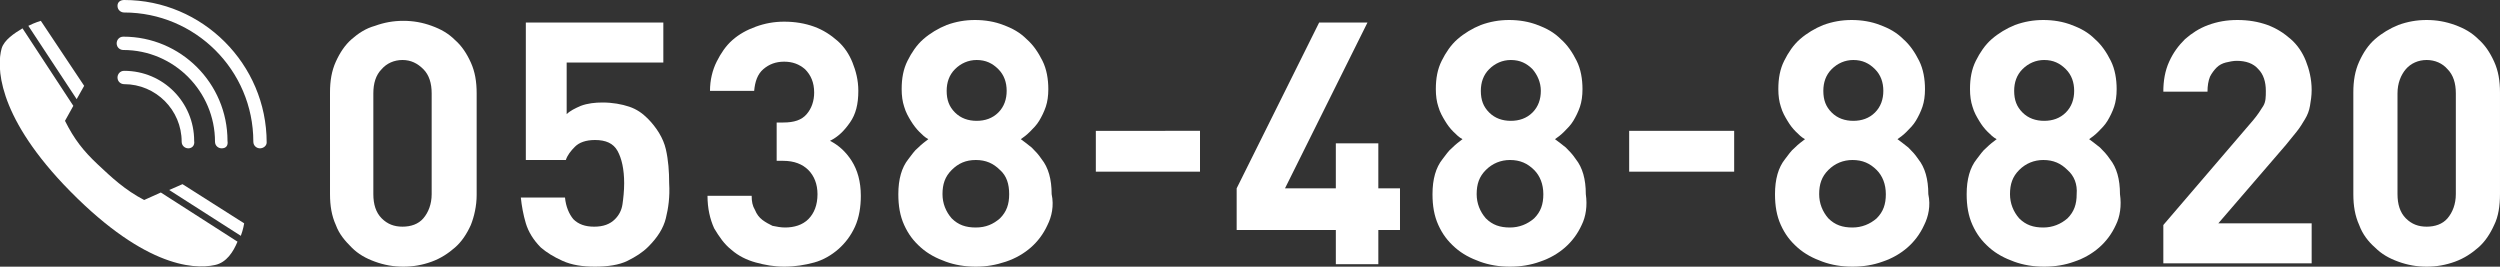
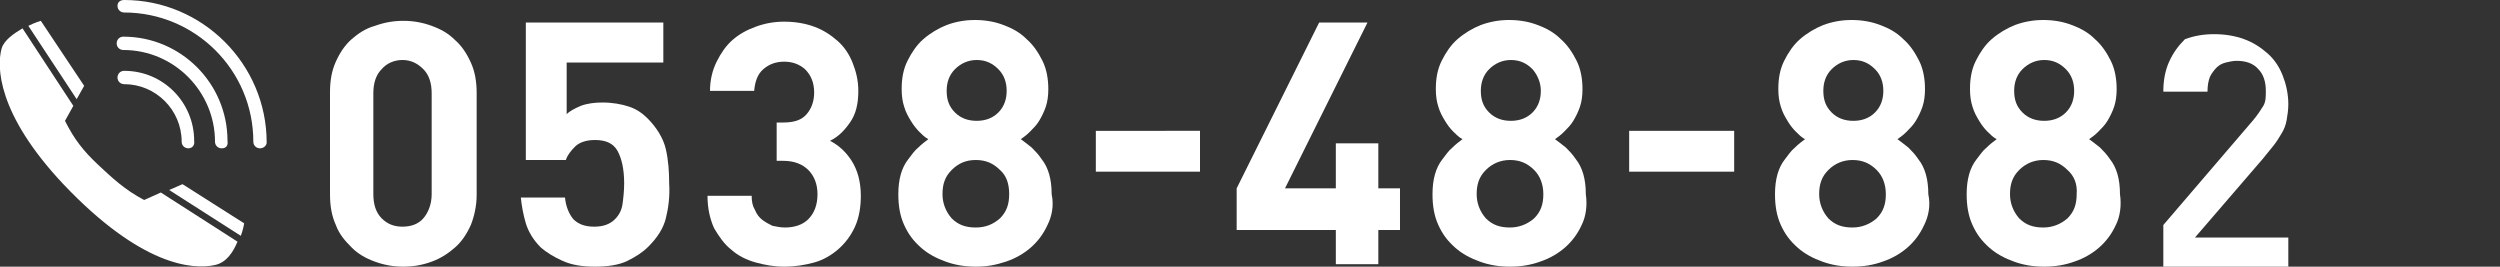
<svg xmlns="http://www.w3.org/2000/svg" version="1.1" id="レイヤー_1" x="0px" y="0px" viewBox="0 0 300 32" style="enable-background:new 0 0 300 32;" xml:space="preserve">
  <rect x="0" y="0" width="300" height="32" fill="#333333" stroke="none" />
  <style type="text/css">
	.st0{fill:#FFFFFF;}
</style>
  <g>
    <g>
      <path class="st0" d="M56.5,27c-0.5,1.1-1.1,2-1.9,2.7c-0.8,0.7-1.7,1.3-2.8,1.7c-1.1,0.4-2.2,0.6-3.4,0.6c-1.2,0-2.3-0.2-3.4-0.6    s-2-0.9-2.8-1.7s-1.5-1.6-1.9-2.7c-0.5-1.1-0.7-2.3-0.7-3.7V11.1c0-1.4,0.2-2.6,0.7-3.7c0.5-1.1,1.1-2,1.9-2.7    C43,4,43.9,3.4,45,3.1c1.1-0.4,2.2-0.6,3.4-0.6c1.2,0,2.3,0.2,3.4,0.6c1.1,0.4,2,0.9,2.8,1.7c0.8,0.7,1.4,1.6,1.9,2.7    c0.5,1.1,0.7,2.3,0.7,3.7v12.2C57.2,24.7,56.9,26,56.5,27z M51.8,11.2c0-1.2-0.3-2.2-1-2.9s-1.5-1.1-2.5-1.1c-1,0-1.9,0.4-2.5,1.1    c-0.7,0.7-1,1.7-1,2.9v12.1c0,1.2,0.3,2.2,1,2.9c0.7,0.7,1.5,1,2.5,1c1,0,1.9-0.3,2.5-1s1-1.7,1-2.9V11.2z" />
      <path class="st0" d="M79.9,26.2c-0.3,1.2-1,2.3-2.1,3.4c-0.7,0.7-1.5,1.2-2.5,1.7S72.9,32,71.4,32c-1.5,0-2.8-0.2-3.9-0.7    c-1.1-0.5-1.9-1-2.6-1.6c-0.9-0.9-1.5-1.9-1.8-2.9c-0.3-1-0.5-2.1-0.6-3.1h5.3c0.1,1.1,0.5,2,1,2.6c0.6,0.6,1.4,0.9,2.5,0.9    c1.1,0,1.9-0.3,2.5-0.9c0.5-0.5,0.8-1.1,0.9-1.8c0.1-0.7,0.2-1.6,0.2-2.5c0-1.7-0.3-3-0.8-3.9c-0.5-0.9-1.4-1.3-2.7-1.3    c-1.1,0-1.9,0.3-2.4,0.8c-0.5,0.5-0.9,1-1.1,1.6h-4.8V2.7h16.5v4.8H68v6.2c0.4-0.4,1-0.7,1.7-1c0.8-0.3,1.7-0.4,2.6-0.4    c1.2,0,2.3,0.2,3.2,0.5s1.6,0.8,2.2,1.4c1.1,1.1,1.9,2.4,2.2,3.7c0.3,1.3,0.4,2.7,0.4,4.1C80.4,23.6,80.2,25,79.9,26.2z" />
      <path class="st0" d="M102.6,27.2c-0.5,1.1-1.2,2-2,2.7c-0.8,0.7-1.8,1.3-2.9,1.6S95.4,32,94.1,32c-1.2,0-2.3-0.2-3.4-0.5    c-1.1-0.3-2.1-0.8-2.9-1.5c-0.9-0.7-1.5-1.6-2.1-2.6c-0.5-1.1-0.8-2.4-0.8-3.9h5.3c0,0.7,0.1,1.2,0.4,1.7c0.2,0.5,0.5,0.9,0.9,1.2    c0.4,0.3,0.8,0.5,1.2,0.7c0.5,0.1,1,0.2,1.5,0.2c1.1,0,2.1-0.3,2.8-1c0.7-0.7,1.1-1.7,1.1-3c0-1.2-0.4-2.2-1.1-2.9    c-0.7-0.7-1.7-1.1-3-1.1h-0.8v-4.6H94c1.3,0,2.2-0.3,2.8-1c0.6-0.7,0.9-1.6,0.9-2.6c0-1.2-0.4-2.1-1.1-2.8    c-0.7-0.6-1.5-0.9-2.5-0.9c-1,0-1.8,0.3-2.5,0.9c-0.7,0.6-1,1.5-1.1,2.6h-5.3c0-1.3,0.3-2.5,0.8-3.5c0.5-1,1.1-1.9,1.9-2.6    c0.8-0.7,1.7-1.2,2.8-1.6c1.1-0.4,2.2-0.6,3.4-0.6c1.3,0,2.5,0.2,3.6,0.6c1.1,0.4,2,1,2.8,1.7c0.8,0.7,1.4,1.6,1.8,2.6    c0.4,1,0.7,2.1,0.7,3.4c0,1.6-0.3,2.8-1,3.8s-1.4,1.7-2.4,2.2c1,0.5,1.9,1.3,2.6,2.4s1.1,2.5,1.1,4.2    C103.3,24.8,103.1,26.1,102.6,27.2z" />
      <path class="st0" d="M125.7,27c-0.5,1.1-1.2,2-2,2.7c-0.8,0.7-1.8,1.3-3,1.7s-2.3,0.6-3.6,0.6s-2.5-0.2-3.6-0.6    c-1.1-0.4-2.1-0.9-3-1.7s-1.5-1.6-2-2.7c-0.5-1.1-0.7-2.3-0.7-3.7c0-0.9,0.1-1.7,0.3-2.4c0.2-0.7,0.5-1.3,0.9-1.8    c0.4-0.5,0.7-1,1.2-1.4c0.4-0.4,0.8-0.7,1.2-1c-0.4-0.2-0.8-0.6-1.1-0.9s-0.7-0.8-1-1.3c-0.3-0.5-0.6-1-0.8-1.7    c-0.2-0.6-0.3-1.3-0.3-2.1c0-1.3,0.2-2.4,0.7-3.4c0.5-1,1.1-1.9,1.9-2.6c0.8-0.7,1.8-1.3,2.8-1.7c1.1-0.4,2.2-0.6,3.4-0.6    c1.2,0,2.4,0.2,3.4,0.6c1.1,0.4,2,0.9,2.8,1.7c0.8,0.7,1.4,1.6,1.9,2.6c0.5,1,0.7,2.2,0.7,3.4c0,0.8-0.1,1.5-0.3,2.1    c-0.2,0.6-0.5,1.2-0.8,1.7c-0.3,0.5-0.7,0.9-1.1,1.3c-0.4,0.4-0.8,0.7-1.1,0.9c0.4,0.3,0.8,0.6,1.3,1c0.4,0.4,0.8,0.8,1.2,1.4    c0.4,0.5,0.7,1.1,0.9,1.8c0.2,0.7,0.3,1.5,0.3,2.4C126.5,24.7,126.2,26,125.7,27z M120,20.4c-0.8-0.8-1.7-1.2-2.9-1.2    s-2.1,0.4-2.9,1.2c-0.8,0.8-1.1,1.7-1.1,2.9c0,1.1,0.4,2.1,1.1,2.9c0.8,0.8,1.7,1.1,2.9,1.1s2.1-0.4,2.9-1.1    c0.8-0.8,1.1-1.7,1.1-2.9C121.1,22.1,120.8,21.1,120,20.4z M119.8,8.3c-0.7-0.7-1.5-1.1-2.6-1.1c-1,0-1.9,0.4-2.6,1.1    c-0.7,0.7-1,1.6-1,2.6c0,1.1,0.3,1.9,1,2.6c0.7,0.7,1.6,1,2.6,1c1,0,1.9-0.3,2.6-1c0.7-0.7,1-1.6,1-2.6    C120.8,9.9,120.5,9,119.8,8.3z" />
      <path class="st0" d="M131.5,20.6v-4.9H144v4.9H131.5z" />
      <path class="st0" d="M165.4,27.6v4.1h-5.1v-4.1h-11.9v-5l9.9-19.9h5.8l-9.9,19.9h6.1v-5.4h5.1v5.4h2.6v5H165.4z" />
      <path class="st0" d="M189.8,27c-0.5,1.1-1.2,2-2,2.7s-1.8,1.3-3,1.7c-1.1,0.4-2.3,0.6-3.6,0.6s-2.5-0.2-3.6-0.6s-2.1-0.9-3-1.7    s-1.5-1.6-2-2.7c-0.5-1.1-0.7-2.3-0.7-3.7c0-0.9,0.1-1.7,0.3-2.4s0.5-1.3,0.9-1.8c0.4-0.5,0.7-1,1.2-1.4c0.4-0.4,0.8-0.7,1.2-1    c-0.4-0.2-0.8-0.6-1.1-0.9c-0.4-0.4-0.7-0.8-1-1.3c-0.3-0.5-0.6-1-0.8-1.7c-0.2-0.6-0.3-1.3-0.3-2.1c0-1.3,0.2-2.4,0.7-3.4    c0.5-1,1.1-1.9,1.9-2.6c0.8-0.7,1.8-1.3,2.8-1.7c1.1-0.4,2.2-0.6,3.4-0.6c1.2,0,2.4,0.2,3.4,0.6c1.1,0.4,2,0.9,2.8,1.7    c0.8,0.7,1.4,1.6,1.9,2.6c0.5,1,0.7,2.2,0.7,3.4c0,0.8-0.1,1.5-0.3,2.1c-0.2,0.6-0.5,1.2-0.8,1.7c-0.3,0.5-0.7,0.9-1.1,1.3    c-0.4,0.4-0.8,0.7-1.1,0.9c0.4,0.3,0.8,0.6,1.3,1c0.4,0.4,0.8,0.8,1.2,1.4c0.4,0.5,0.7,1.1,0.9,1.8s0.3,1.5,0.3,2.4    C190.5,24.7,190.3,26,189.8,27z M184.1,20.4c-0.8-0.8-1.7-1.2-2.9-1.2c-1.1,0-2.1,0.4-2.9,1.2c-0.8,0.8-1.1,1.7-1.1,2.9    c0,1.1,0.4,2.1,1.1,2.9c0.8,0.8,1.7,1.1,2.9,1.1c1.1,0,2.1-0.4,2.9-1.1c0.8-0.8,1.1-1.7,1.1-2.9C185.2,22.1,184.8,21.1,184.1,20.4    z M183.9,8.3c-0.7-0.7-1.5-1.1-2.6-1.1c-1,0-1.9,0.4-2.6,1.1c-0.7,0.7-1,1.6-1,2.6c0,1.1,0.3,1.9,1,2.6c0.7,0.7,1.6,1,2.6,1    c1,0,1.9-0.3,2.6-1c0.7-0.7,1-1.6,1-2.6C184.9,9.9,184.5,9,183.9,8.3z" />
      <path class="st0" d="M195.5,20.6v-4.9h12.6v4.9H195.5z" />
      <path class="st0" d="M230.9,27c-0.5,1.1-1.2,2-2,2.7s-1.8,1.3-3,1.7c-1.1,0.4-2.3,0.6-3.6,0.6s-2.5-0.2-3.6-0.6s-2.1-0.9-3-1.7    s-1.5-1.6-2-2.7c-0.5-1.1-0.7-2.3-0.7-3.7c0-0.9,0.1-1.7,0.3-2.4s0.5-1.3,0.9-1.8c0.4-0.5,0.7-1,1.2-1.4c0.4-0.4,0.8-0.7,1.2-1    c-0.4-0.2-0.8-0.6-1.1-0.9c-0.4-0.4-0.7-0.8-1-1.3c-0.3-0.5-0.6-1-0.8-1.7c-0.2-0.6-0.3-1.3-0.3-2.1c0-1.3,0.2-2.4,0.7-3.4    c0.5-1,1.1-1.9,1.9-2.6c0.8-0.7,1.8-1.3,2.8-1.7c1.1-0.4,2.2-0.6,3.4-0.6c1.2,0,2.4,0.2,3.4,0.6c1.1,0.4,2,0.9,2.8,1.7    c0.8,0.7,1.4,1.6,1.9,2.6c0.5,1,0.7,2.2,0.7,3.4c0,0.8-0.1,1.5-0.3,2.1c-0.2,0.6-0.5,1.2-0.8,1.7c-0.3,0.5-0.7,0.9-1.1,1.3    c-0.4,0.4-0.8,0.7-1.1,0.9c0.4,0.3,0.8,0.6,1.3,1c0.4,0.4,0.8,0.8,1.2,1.4c0.4,0.5,0.7,1.1,0.9,1.8s0.3,1.5,0.3,2.4    C231.7,24.7,231.4,26,230.9,27z M225.2,20.4c-0.8-0.8-1.7-1.2-2.9-1.2c-1.1,0-2.1,0.4-2.9,1.2c-0.8,0.8-1.1,1.7-1.1,2.9    c0,1.1,0.4,2.1,1.1,2.9c0.8,0.8,1.7,1.1,2.9,1.1c1.1,0,2.1-0.4,2.9-1.1c0.8-0.8,1.1-1.7,1.1-2.9C226.3,22.1,225.9,21.1,225.2,20.4    z M225,8.3c-0.7-0.7-1.5-1.1-2.6-1.1c-1,0-1.9,0.4-2.6,1.1c-0.7,0.7-1,1.6-1,2.6c0,1.1,0.3,1.9,1,2.6c0.7,0.7,1.6,1,2.6,1    c1,0,1.9-0.3,2.6-1c0.7-0.7,1-1.6,1-2.6C226,9.9,225.7,9,225,8.3z" />
      <path class="st0" d="M253.9,27c-0.5,1.1-1.2,2-2,2.7s-1.8,1.3-3,1.7c-1.1,0.4-2.3,0.6-3.6,0.6s-2.5-0.2-3.6-0.6s-2.1-0.9-3-1.7    s-1.5-1.6-2-2.7c-0.5-1.1-0.7-2.3-0.7-3.7c0-0.9,0.1-1.7,0.3-2.4s0.5-1.3,0.9-1.8c0.4-0.5,0.7-1,1.2-1.4c0.4-0.4,0.8-0.7,1.2-1    c-0.4-0.2-0.8-0.6-1.1-0.9c-0.4-0.4-0.7-0.8-1-1.3c-0.3-0.5-0.6-1-0.8-1.7c-0.2-0.6-0.3-1.3-0.3-2.1c0-1.3,0.2-2.4,0.7-3.4    c0.5-1,1.1-1.9,1.9-2.6c0.8-0.7,1.8-1.3,2.8-1.7c1.1-0.4,2.2-0.6,3.4-0.6c1.2,0,2.4,0.2,3.4,0.6c1.1,0.4,2,0.9,2.8,1.7    c0.8,0.7,1.4,1.6,1.9,2.6c0.5,1,0.7,2.2,0.7,3.4c0,0.8-0.1,1.5-0.3,2.1c-0.2,0.6-0.5,1.2-0.8,1.7c-0.3,0.5-0.7,0.9-1.1,1.3    c-0.4,0.4-0.8,0.7-1.1,0.9c0.4,0.3,0.8,0.6,1.3,1c0.4,0.4,0.8,0.8,1.2,1.4c0.4,0.5,0.7,1.1,0.9,1.8s0.3,1.5,0.3,2.4    C254.6,24.7,254.4,26,253.9,27z M248.1,20.4c-0.8-0.8-1.7-1.2-2.9-1.2c-1.1,0-2.1,0.4-2.9,1.2c-0.8,0.8-1.1,1.7-1.1,2.9    c0,1.1,0.4,2.1,1.1,2.9c0.8,0.8,1.7,1.1,2.9,1.1c1.1,0,2.1-0.4,2.9-1.1c0.8-0.8,1.1-1.7,1.1-2.9C249.3,22.1,248.9,21.1,248.1,20.4    z M247.9,8.3c-0.7-0.7-1.5-1.1-2.6-1.1c-1,0-1.9,0.4-2.6,1.1c-0.7,0.7-1,1.6-1,2.6c0,1.1,0.3,1.9,1,2.6c0.7,0.7,1.6,1,2.6,1    c1,0,1.9-0.3,2.6-1c0.7-0.7,1-1.6,1-2.6C248.9,9.9,248.6,9,247.9,8.3z" />
-       <path class="st0" d="M259.6,31.8V27l10.8-12.6c0.5-0.6,0.9-1.2,1.2-1.7s0.3-1.1,0.3-1.8c0-1.1-0.3-2-0.9-2.6c-0.6-0.7-1.5-1-2.6-1    c-0.4,0-0.9,0.1-1.3,0.2c-0.4,0.1-0.8,0.3-1.1,0.6s-0.6,0.7-0.8,1.1c-0.2,0.5-0.3,1.1-0.3,1.8h-5.3c0-1.3,0.2-2.5,0.7-3.6    s1.1-1.9,1.9-2.7c0.8-0.7,1.7-1.3,2.8-1.7c1.1-0.4,2.2-0.6,3.5-0.6c1.3,0,2.5,0.2,3.6,0.6c1.1,0.4,2,1,2.8,1.7    c0.8,0.7,1.4,1.6,1.8,2.6c0.4,1,0.7,2.2,0.7,3.5c0,0.7-0.1,1.3-0.2,1.9c-0.1,0.6-0.3,1.1-0.6,1.6c-0.3,0.5-0.6,1-1,1.5    s-0.8,1-1.3,1.6l-8.1,9.4h11.2v4.8H259.6z" />
-       <path class="st0" d="M299.3,27c-0.5,1.1-1.1,2-1.9,2.7s-1.7,1.3-2.8,1.7s-2.2,0.6-3.4,0.6c-1.2,0-2.3-0.2-3.4-0.6s-2-0.9-2.8-1.7    c-0.8-0.7-1.5-1.6-1.9-2.7c-0.5-1.1-0.7-2.3-0.7-3.7V11.1c0-1.4,0.2-2.6,0.7-3.7c0.5-1.1,1.1-2,1.9-2.7c0.8-0.7,1.8-1.3,2.8-1.7    c1.1-0.4,2.2-0.6,3.4-0.6c1.2,0,2.3,0.2,3.4,0.6c1.1,0.4,2,0.9,2.8,1.7c0.8,0.7,1.4,1.6,1.9,2.7c0.5,1.1,0.7,2.3,0.7,3.7v12.2    C300,24.7,299.8,26,299.3,27z M294.7,11.2c0-1.2-0.3-2.2-1-2.9c-0.6-0.7-1.5-1.1-2.5-1.1s-1.9,0.4-2.5,1.1s-1,1.7-1,2.9v12.1    c0,1.2,0.3,2.2,1,2.9s1.5,1,2.5,1s1.9-0.3,2.5-1c0.6-0.7,1-1.7,1-2.9V11.2z" />
+       <path class="st0" d="M259.6,31.8V27l10.8-12.6c0.5-0.6,0.9-1.2,1.2-1.7s0.3-1.1,0.3-1.8c0-1.1-0.3-2-0.9-2.6c-0.6-0.7-1.5-1-2.6-1    c-0.4,0-0.9,0.1-1.3,0.2c-0.4,0.1-0.8,0.3-1.1,0.6s-0.6,0.7-0.8,1.1c-0.2,0.5-0.3,1.1-0.3,1.8h-5.3c0-1.3,0.2-2.5,0.7-3.6    s1.1-1.9,1.9-2.7c1.1-0.4,2.2-0.6,3.5-0.6c1.3,0,2.5,0.2,3.6,0.6c1.1,0.4,2,1,2.8,1.7    c0.8,0.7,1.4,1.6,1.8,2.6c0.4,1,0.7,2.2,0.7,3.5c0,0.7-0.1,1.3-0.2,1.9c-0.1,0.6-0.3,1.1-0.6,1.6c-0.3,0.5-0.6,1-1,1.5    s-0.8,1-1.3,1.6l-8.1,9.4h11.2v4.8H259.6z" />
    </g>
  </g>
  <g>
    <g>
      <path class="st0" d="M28.9,28.3c0.3-0.8,0.4-1.5,0.4-1.5l-7.4-4.7l-1.6,0.7L28.9,28.3z" />
      <path class="st0" d="M9.2,11.9l0.9-1.6L4.9,2.5c0,0-0.7,0.2-1.5,0.6L9.2,11.9z" />
      <path class="st0" d="M19.3,23.1l-2,0.9c-2.3-1.2-3.9-2.7-5.6-4.3c-1.7-1.6-2.8-3-3.9-5.2l1-1.8L2.7,3.4C1.7,4,0.5,4.8,0.2,5.8    c-0.6,2.1-0.6,7.8,7.4,16.3c9.3,9.8,15.5,10.3,18.2,9.7c1.4-0.3,2.2-1.6,2.7-2.8L19.3,23.1z" />
    </g>
    <g>
      <path class="st0" d="M22.6,17.8c-0.4,0-0.8-0.3-0.8-0.8c0-3.8-3.1-6.9-6.9-6.9c-0.4,0-0.8-0.3-0.8-0.8c0-0.4,0.3-0.8,0.8-0.8    c4.7,0,8.4,3.8,8.4,8.4C23.4,17.5,23,17.8,22.6,17.8z" />
      <path class="st0" d="M26.6,17.8c-0.4,0-0.8-0.3-0.8-0.8c0-6-4.9-11-11-11c-0.4,0-0.8-0.3-0.8-0.8c0-0.4,0.3-0.8,0.8-0.8    c6.9,0,12.5,5.6,12.5,12.5C27.4,17.5,27.1,17.8,26.6,17.8z" />
      <path class="st0" d="M31.2,17.8c-0.4,0-0.8-0.3-0.8-0.8c0-8.6-7-15.5-15.5-15.5c-0.4,0-0.8-0.3-0.8-0.8S14.5,0,14.9,0    C24.3,0,32,7.7,32,17.1C32,17.5,31.6,17.8,31.2,17.8z" />
    </g>
  </g>
</svg>